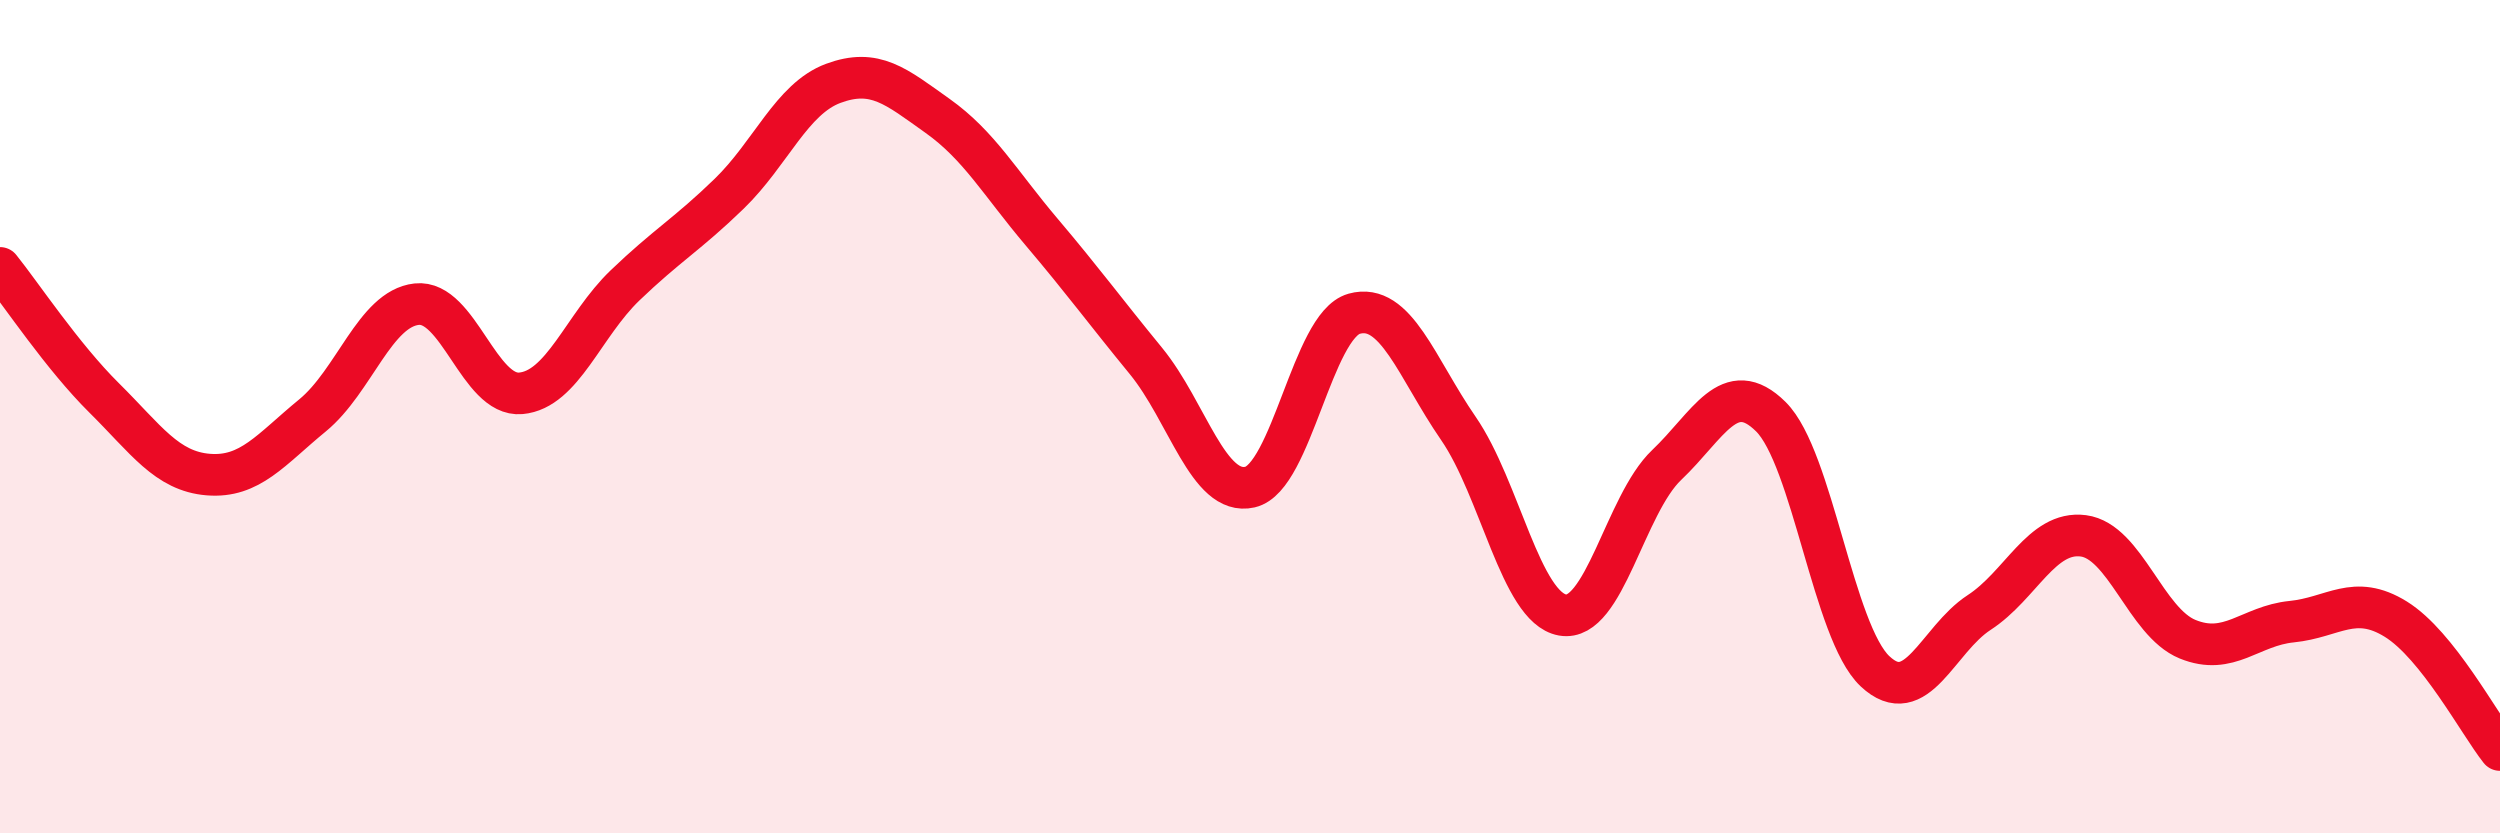
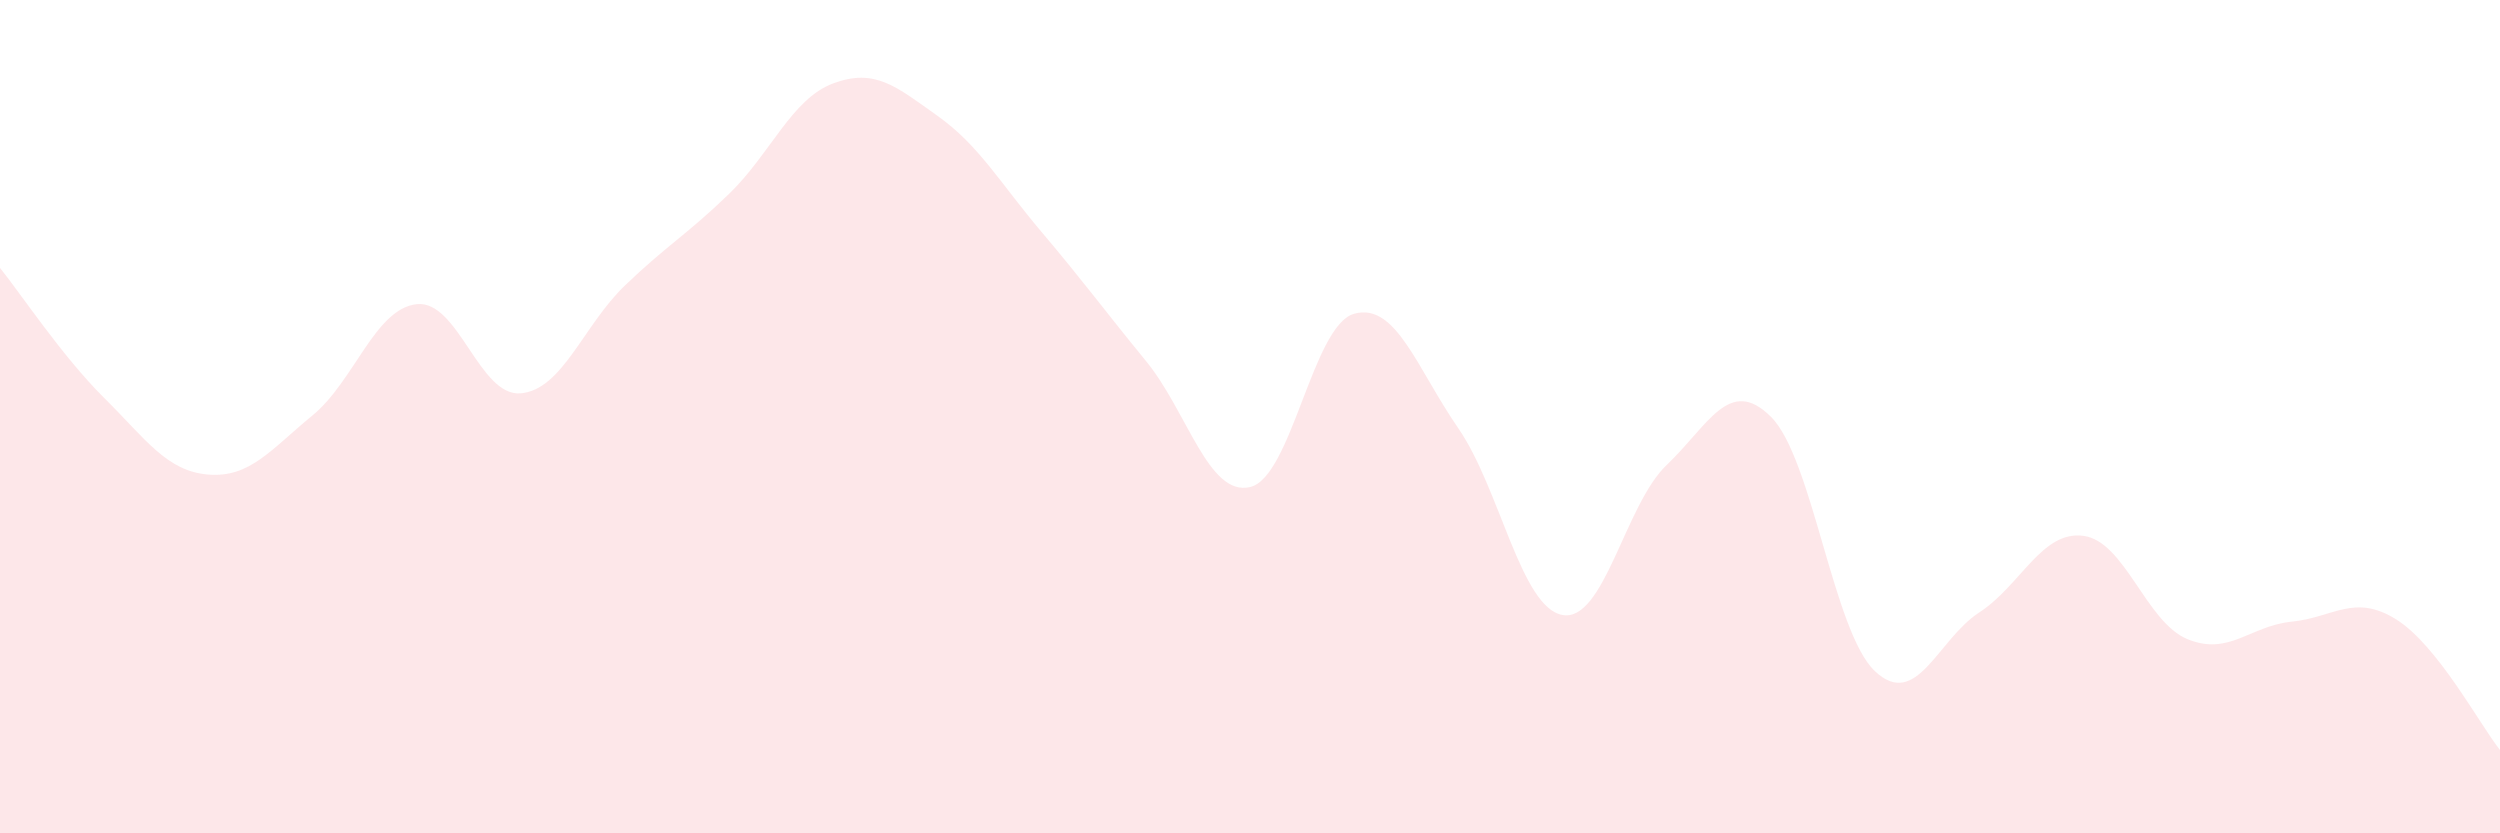
<svg xmlns="http://www.w3.org/2000/svg" width="60" height="20" viewBox="0 0 60 20">
  <path d="M 0,6.43 C 0.5,7.05 1.5,8.56 2.5,9.55 C 3.5,10.54 4,11.31 5,11.39 C 6,11.47 6.5,10.79 7.5,9.97 C 8.5,9.15 9,7.41 10,7.3 C 11,7.19 11.5,9.53 12.5,9.44 C 13.5,9.35 14,7.81 15,6.85 C 16,5.89 16.5,5.62 17.5,4.65 C 18.5,3.68 19,2.37 20,2 C 21,1.63 21.5,2.07 22.5,2.78 C 23.5,3.49 24,4.39 25,5.57 C 26,6.75 26.5,7.44 27.5,8.66 C 28.5,9.88 29,11.92 30,11.69 C 31,11.46 31.5,7.81 32.5,7.53 C 33.5,7.25 34,8.83 35,10.28 C 36,11.73 36.5,14.58 37.5,14.76 C 38.5,14.94 39,12.11 40,11.16 C 41,10.21 41.5,9.01 42.5,10 C 43.5,10.99 44,15.17 45,16.11 C 46,17.05 46.5,15.35 47.5,14.7 C 48.5,14.05 49,12.73 50,12.86 C 51,12.99 51.5,14.93 52.5,15.34 C 53.5,15.75 54,15.02 55,14.92 C 56,14.82 56.5,14.24 57.5,14.86 C 58.5,15.48 59.5,17.37 60,18L60 20L0 20Z" fill="#EB0A25" opacity="0.1" stroke-linecap="round" stroke-linejoin="round" />
-   <path d="M 0,6.43 C 0.5,7.05 1.5,8.56 2.5,9.55 C 3.5,10.54 4,11.31 5,11.39 C 6,11.47 6.5,10.79 7.5,9.97 C 8.5,9.15 9,7.41 10,7.3 C 11,7.19 11.5,9.53 12.5,9.44 C 13.5,9.35 14,7.81 15,6.85 C 16,5.89 16.5,5.62 17.5,4.65 C 18.5,3.68 19,2.37 20,2 C 21,1.63 21.5,2.07 22.5,2.78 C 23.5,3.49 24,4.39 25,5.57 C 26,6.75 26.5,7.44 27.5,8.66 C 28.5,9.88 29,11.92 30,11.69 C 31,11.46 31.5,7.81 32.5,7.53 C 33.5,7.25 34,8.83 35,10.28 C 36,11.73 36.5,14.58 37.5,14.76 C 38.5,14.94 39,12.11 40,11.16 C 41,10.21 41.5,9.01 42.5,10 C 43.5,10.99 44,15.17 45,16.11 C 46,17.05 46.5,15.35 47.5,14.7 C 48.5,14.05 49,12.73 50,12.86 C 51,12.99 51.5,14.93 52.5,15.34 C 53.5,15.75 54,15.02 55,14.92 C 56,14.82 56.5,14.24 57.5,14.86 C 58.5,15.48 59.5,17.37 60,18" stroke="#EB0A25" stroke-width="1" fill="none" stroke-linecap="round" stroke-linejoin="round" />
</svg>